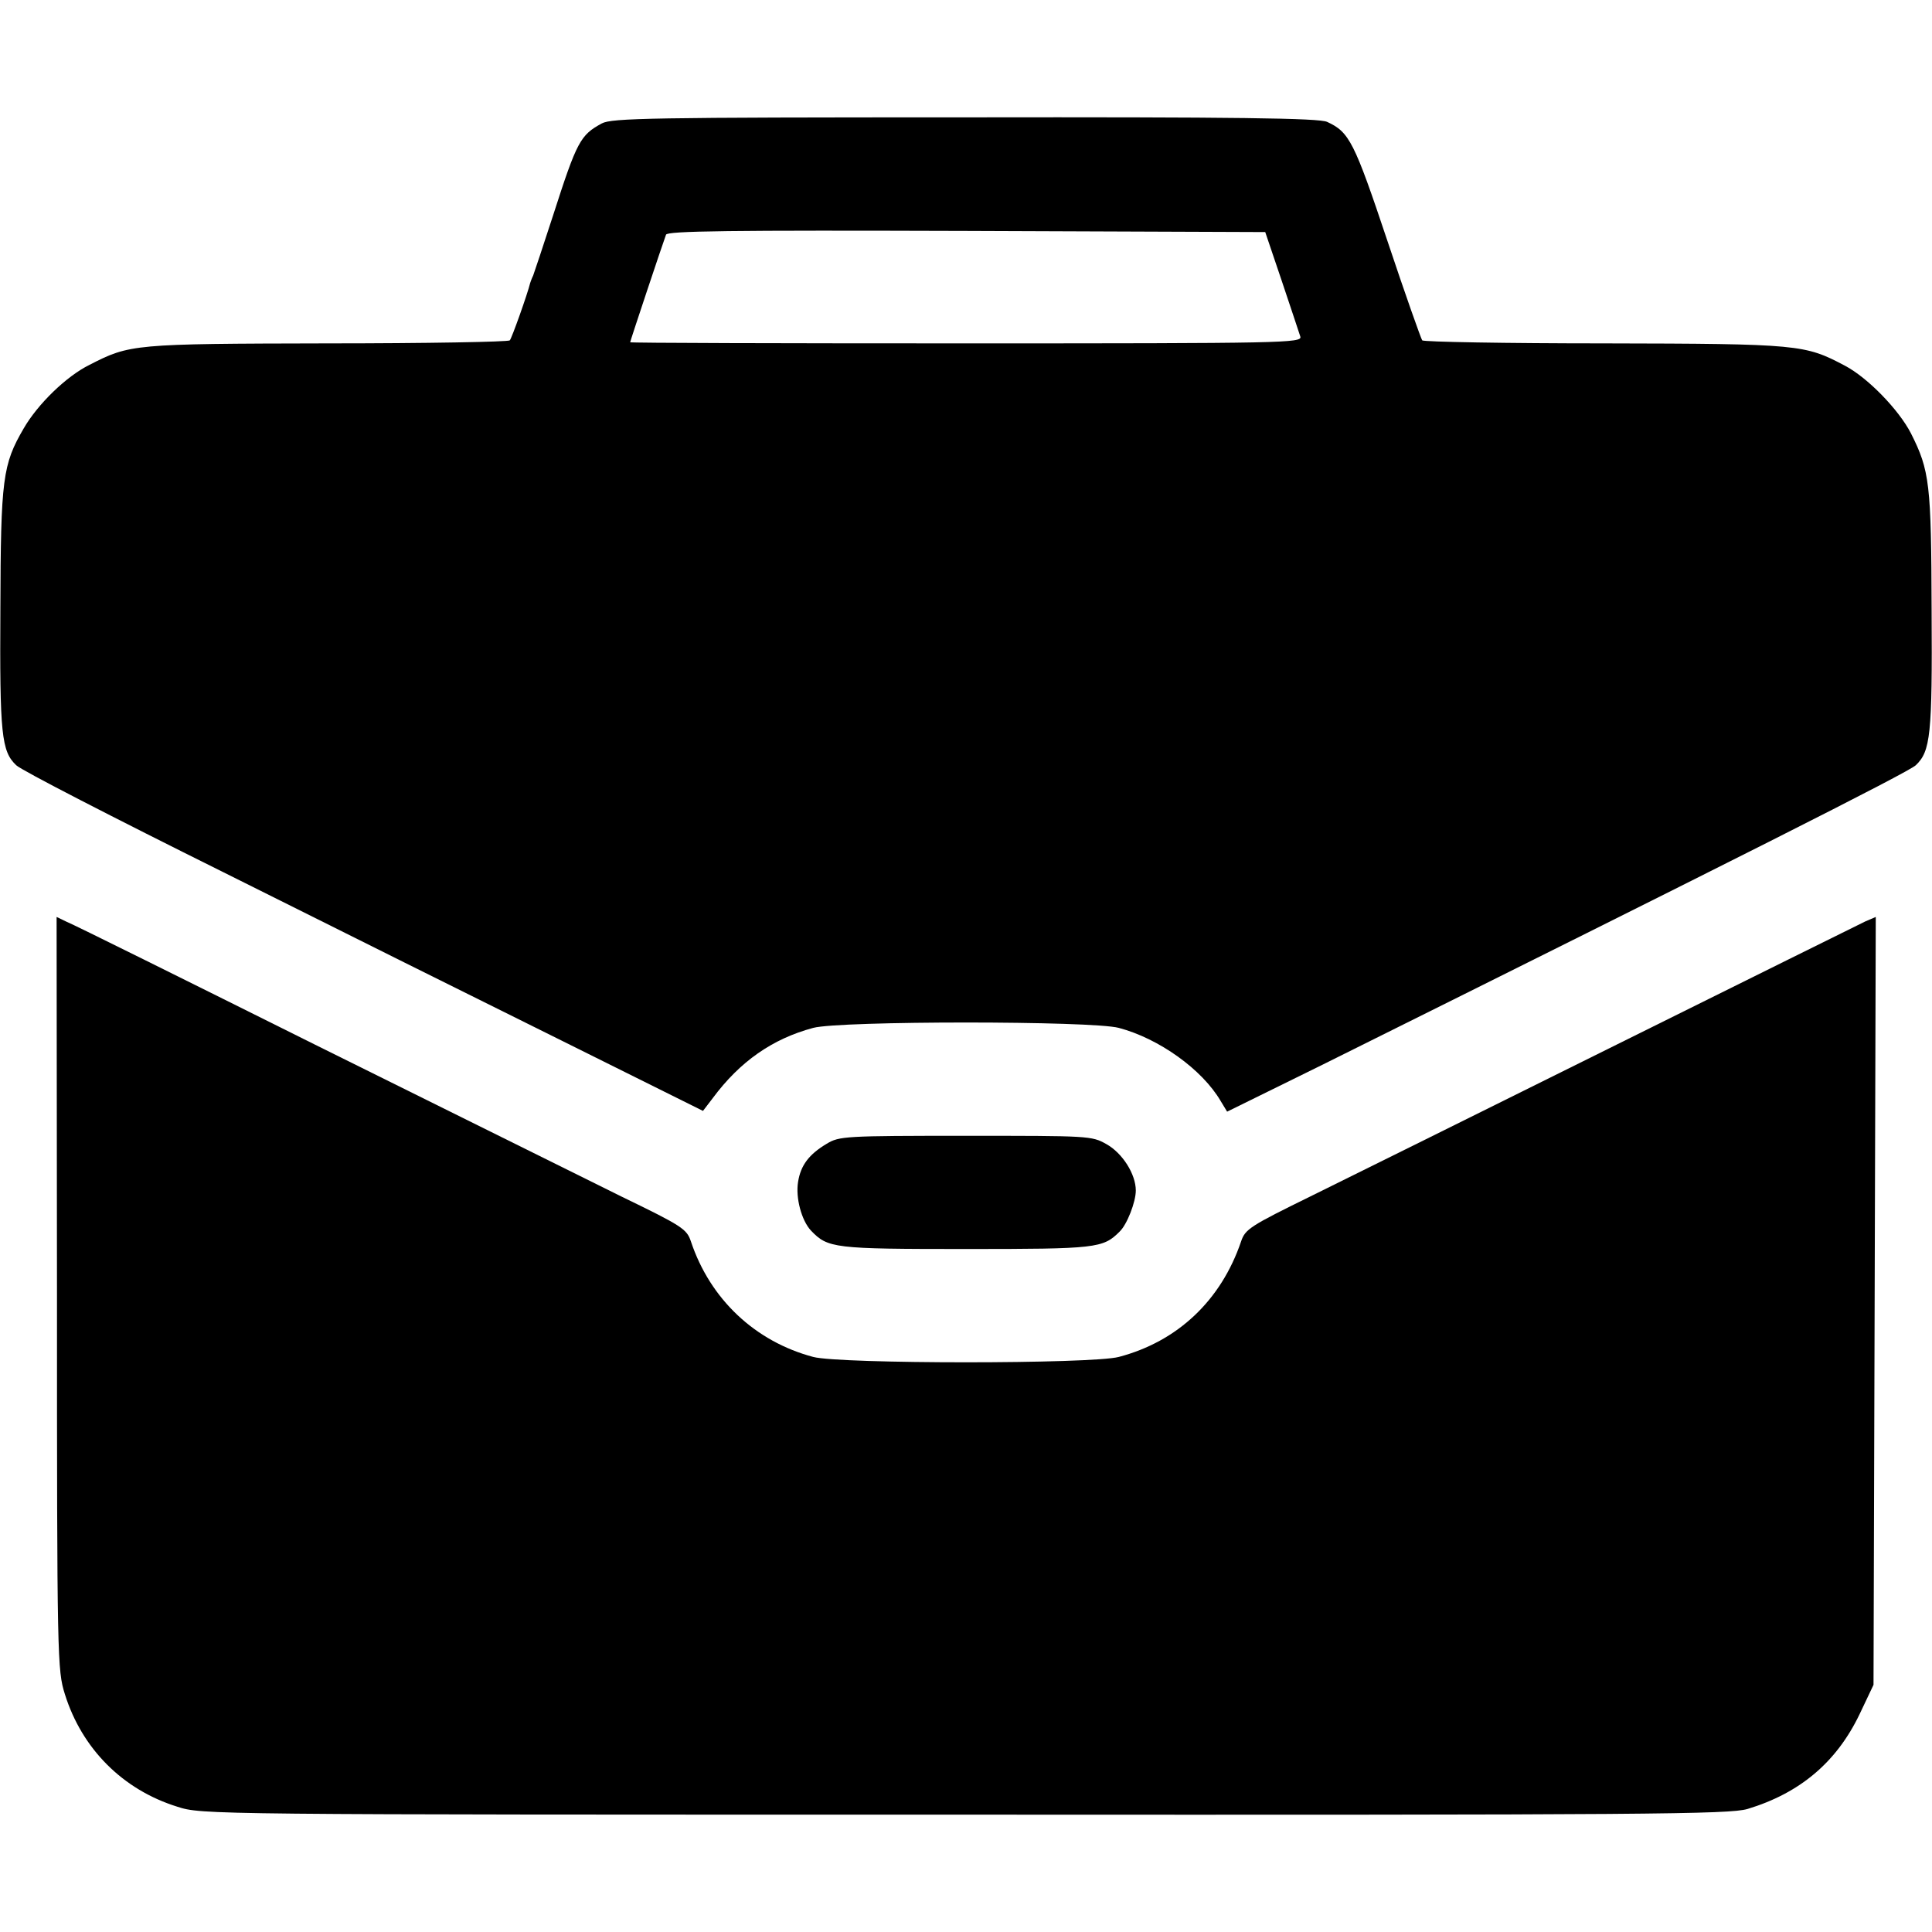
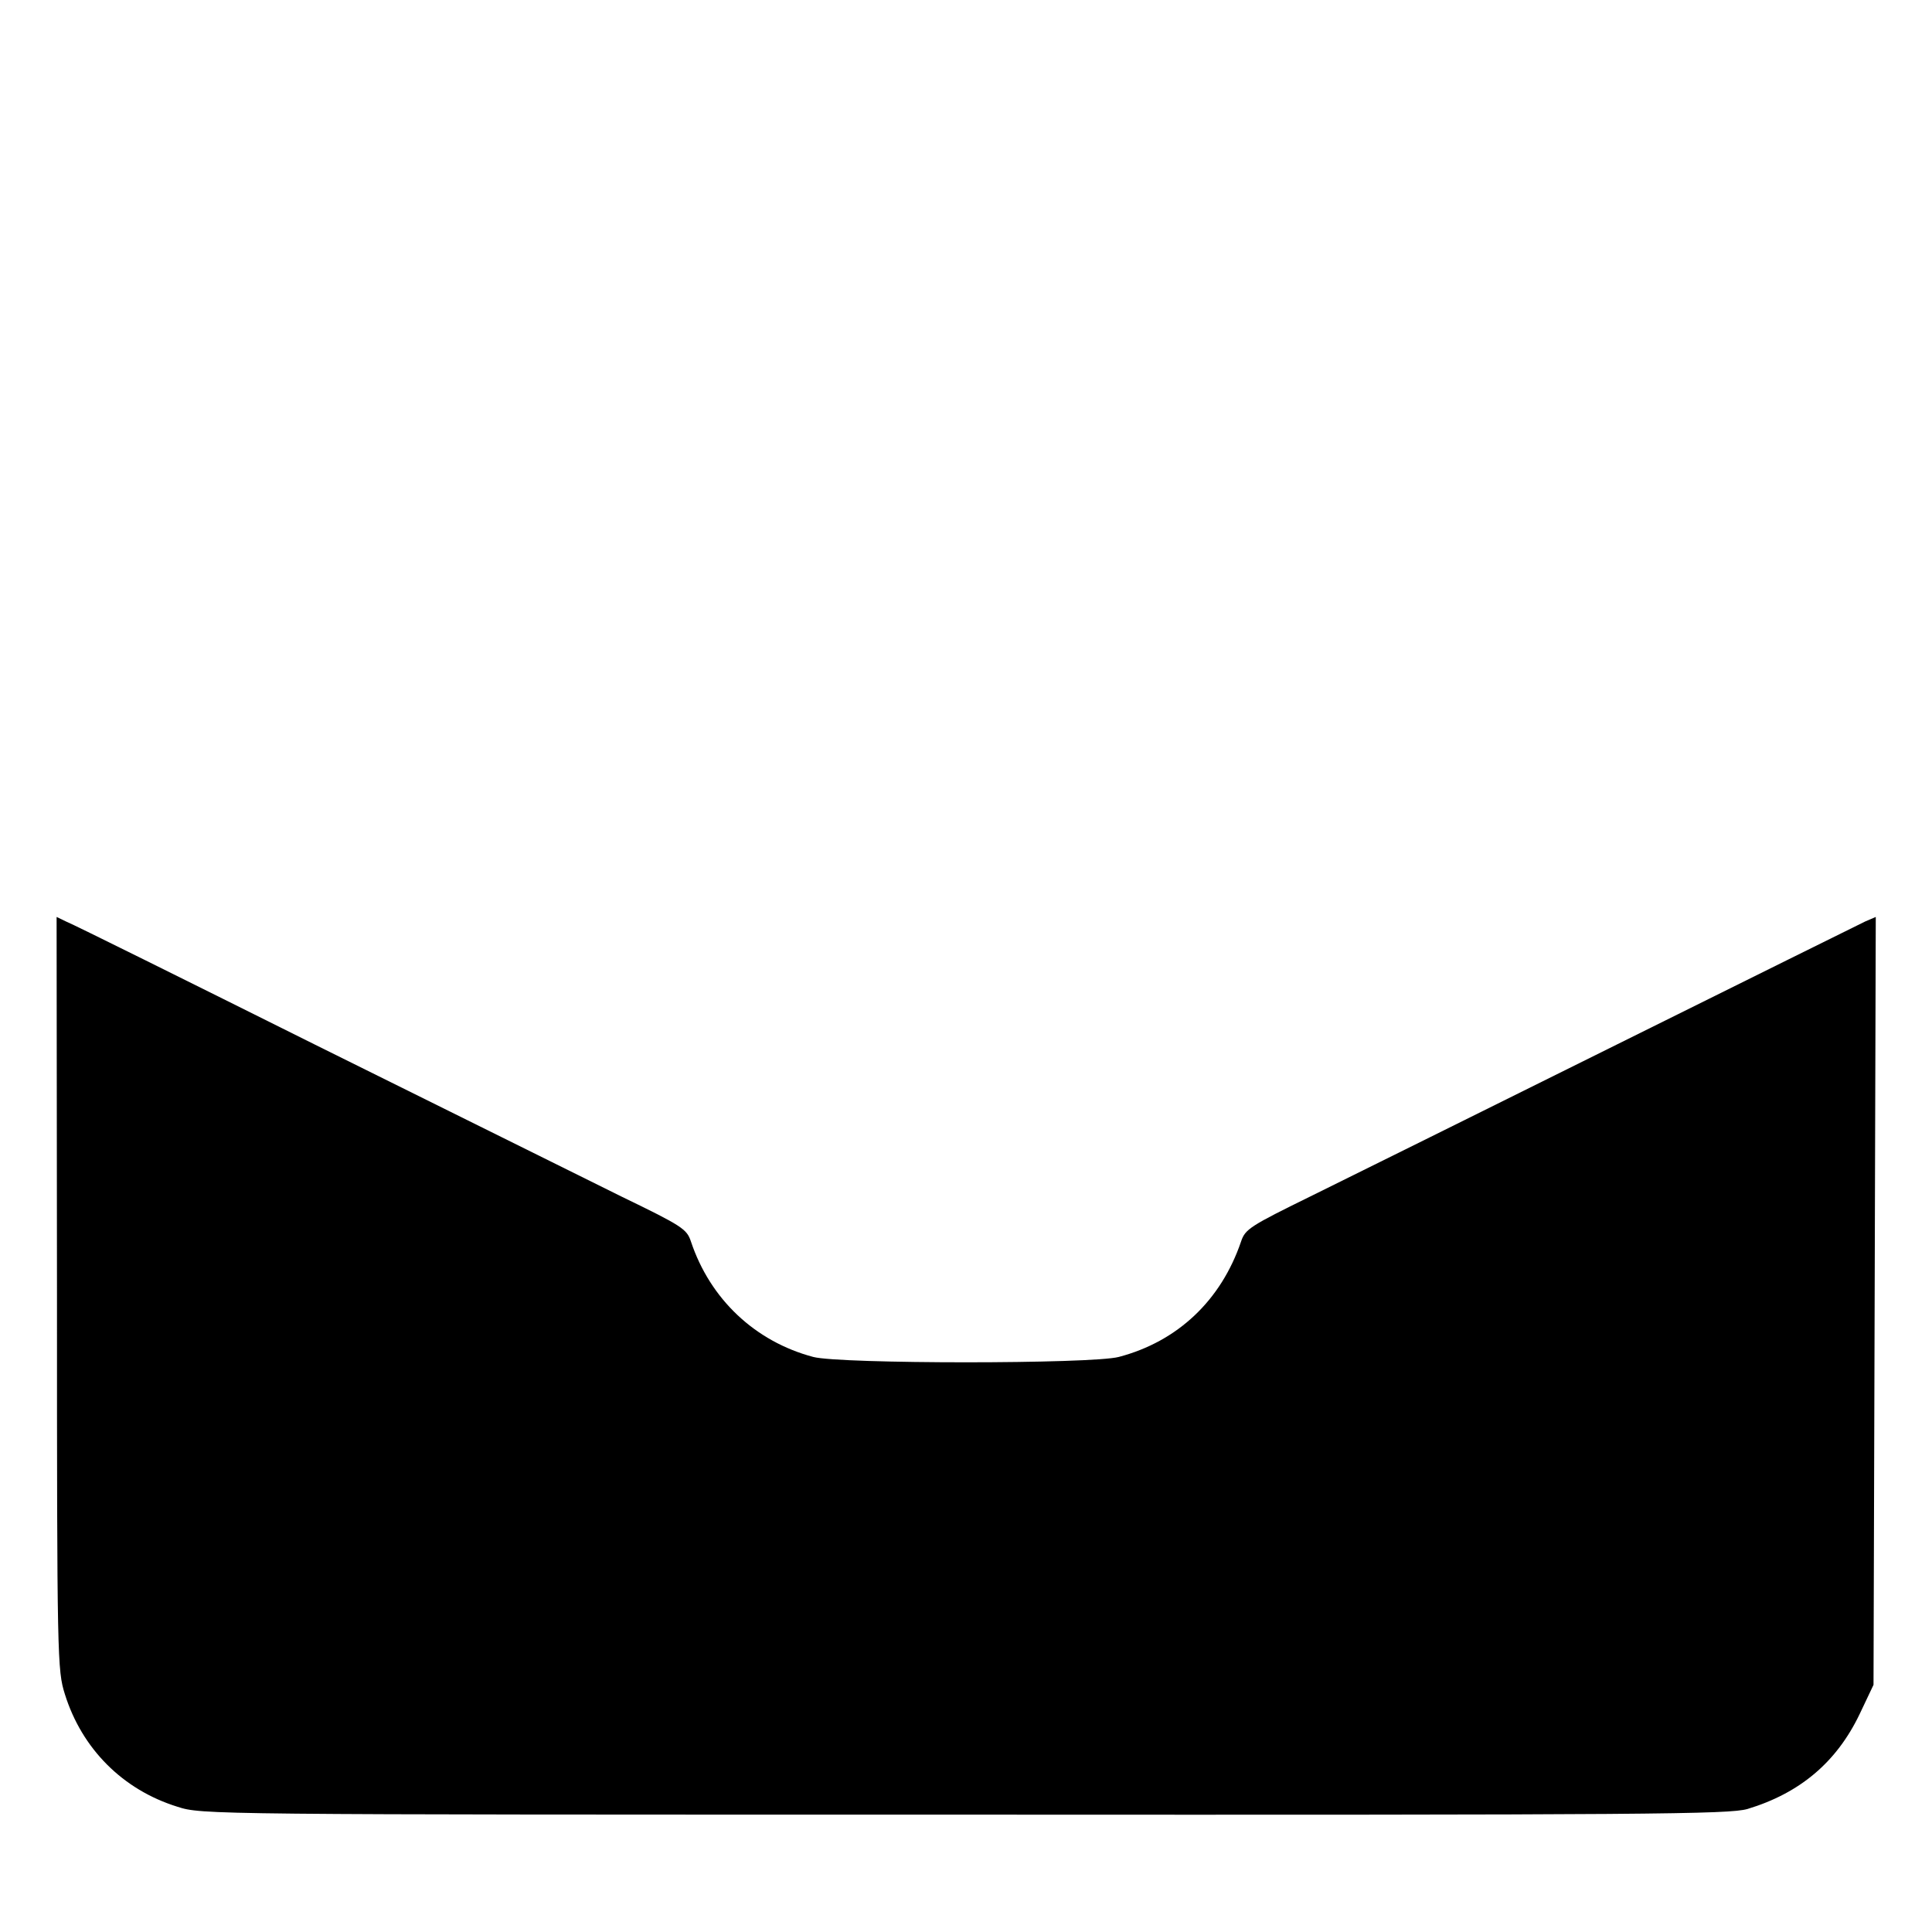
<svg xmlns="http://www.w3.org/2000/svg" version="1.0" width="512pt" height="512pt" viewBox="0 0 512 512" preserveAspectRatio="xMidYMid meet">
  <g transform="translate(0,512) scale(0.1,-0.1)" fill="#000000" stroke="none">
-     <path d="M1595 4793 c-57 -31 -66 -47 -129 -243 -26 -80 -50 -152 -53 -160 -4 -8 -7 -17 -8 -20 -7 -29 -49 -147 -54 -152 -3 -4 -221 -8 -484 -8 -515 -1 -523 -2 -630 -57 -61 -30 -137 -104 -174 -168 -56 -96 -61 -133 -62 -479 -2 -333 3 -377 42 -414 13 -13 260 -140 548 -283 288 -144 692 -345 898 -447 l374 -186 26 34 c72 97 158 157 266 186 71 19 739 19 810 0 106 -28 221 -110 270 -194 l17 -28 252 124 c1082 538 1553 775 1573 794 39 37 44 80 42 410 -1 336 -5 371 -55 470 -32 62 -114 147 -175 179 -106 56 -120 58 -637 59 -262 0 -479 4 -483 8 -3 4 -45 122 -92 263 -88 263 -101 289 -160 316 -21 10 -239 13 -960 12 -835 0 -935 -2 -962 -16z m1802 -418 c24 -71 46 -138 49 -147 5 -17 -42 -18 -885 -18 -490 0 -891 1 -891 3 0 3 86 261 95 285 3 10 168 12 796 10 l792 -3 44 -130z" />
    <path d="M151 1692 c0 -975 1 -998 21 -1062 45 -144 153 -253 298 -298 65 -21 76 -21 2086 -21 1828 -1 2026 1 2075 15 139 42 236 124 297 251 l37 78 3 1017 3 1018 -28 -12 c-15 -7 -311 -154 -658 -326 -346 -172 -710 -352 -807 -400 -165 -81 -178 -89 -189 -122 -53 -156 -168 -265 -324 -306 -71 -19 -739 -19 -810 0 -154 41 -273 153 -324 306 -11 33 -23 41 -184 119 -95 47 -458 227 -807 400 -349 174 -647 322 -663 328 l-27 13 1 -998z" />
-     <path d="M2191 2089 c-47 -28 -69 -57 -76 -101 -7 -42 9 -102 34 -129 45 -47 60 -49 411 -49 346 0 363 2 407 46 20 19 43 79 43 109 0 43 -35 99 -78 123 -39 22 -46 22 -373 22 -320 0 -335 -1 -368 -21z" />
  </g>
</svg>